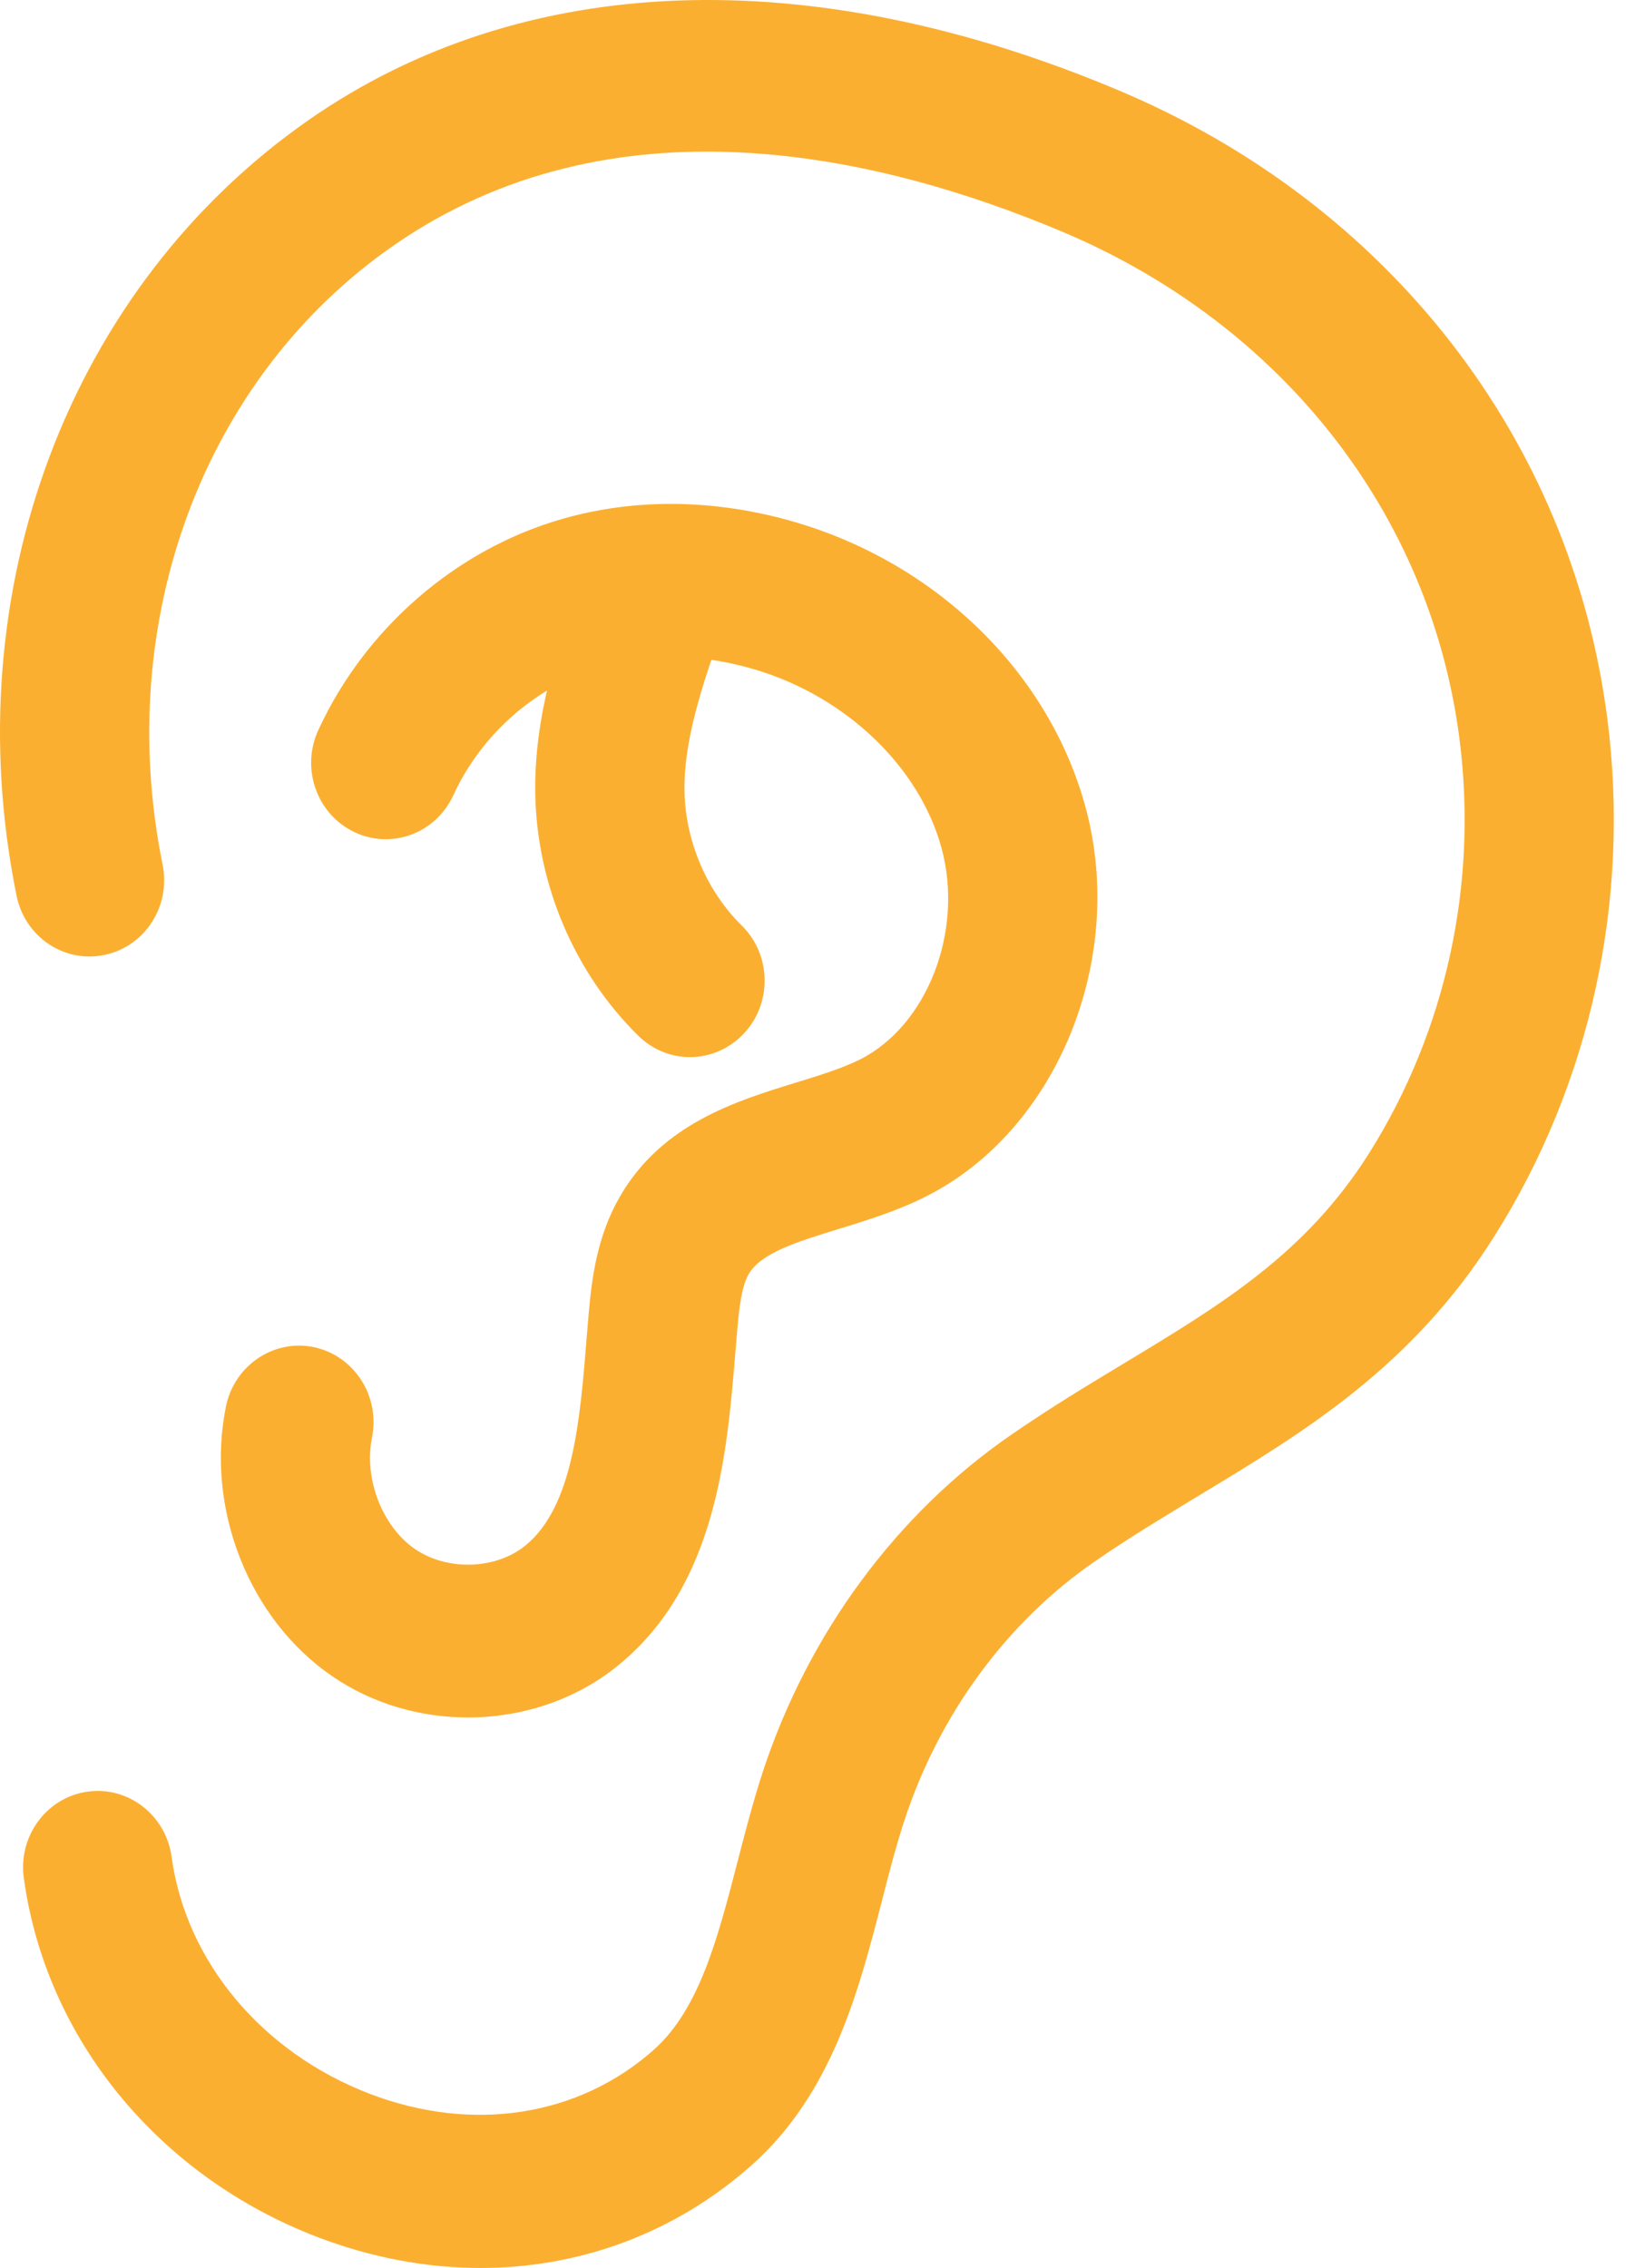
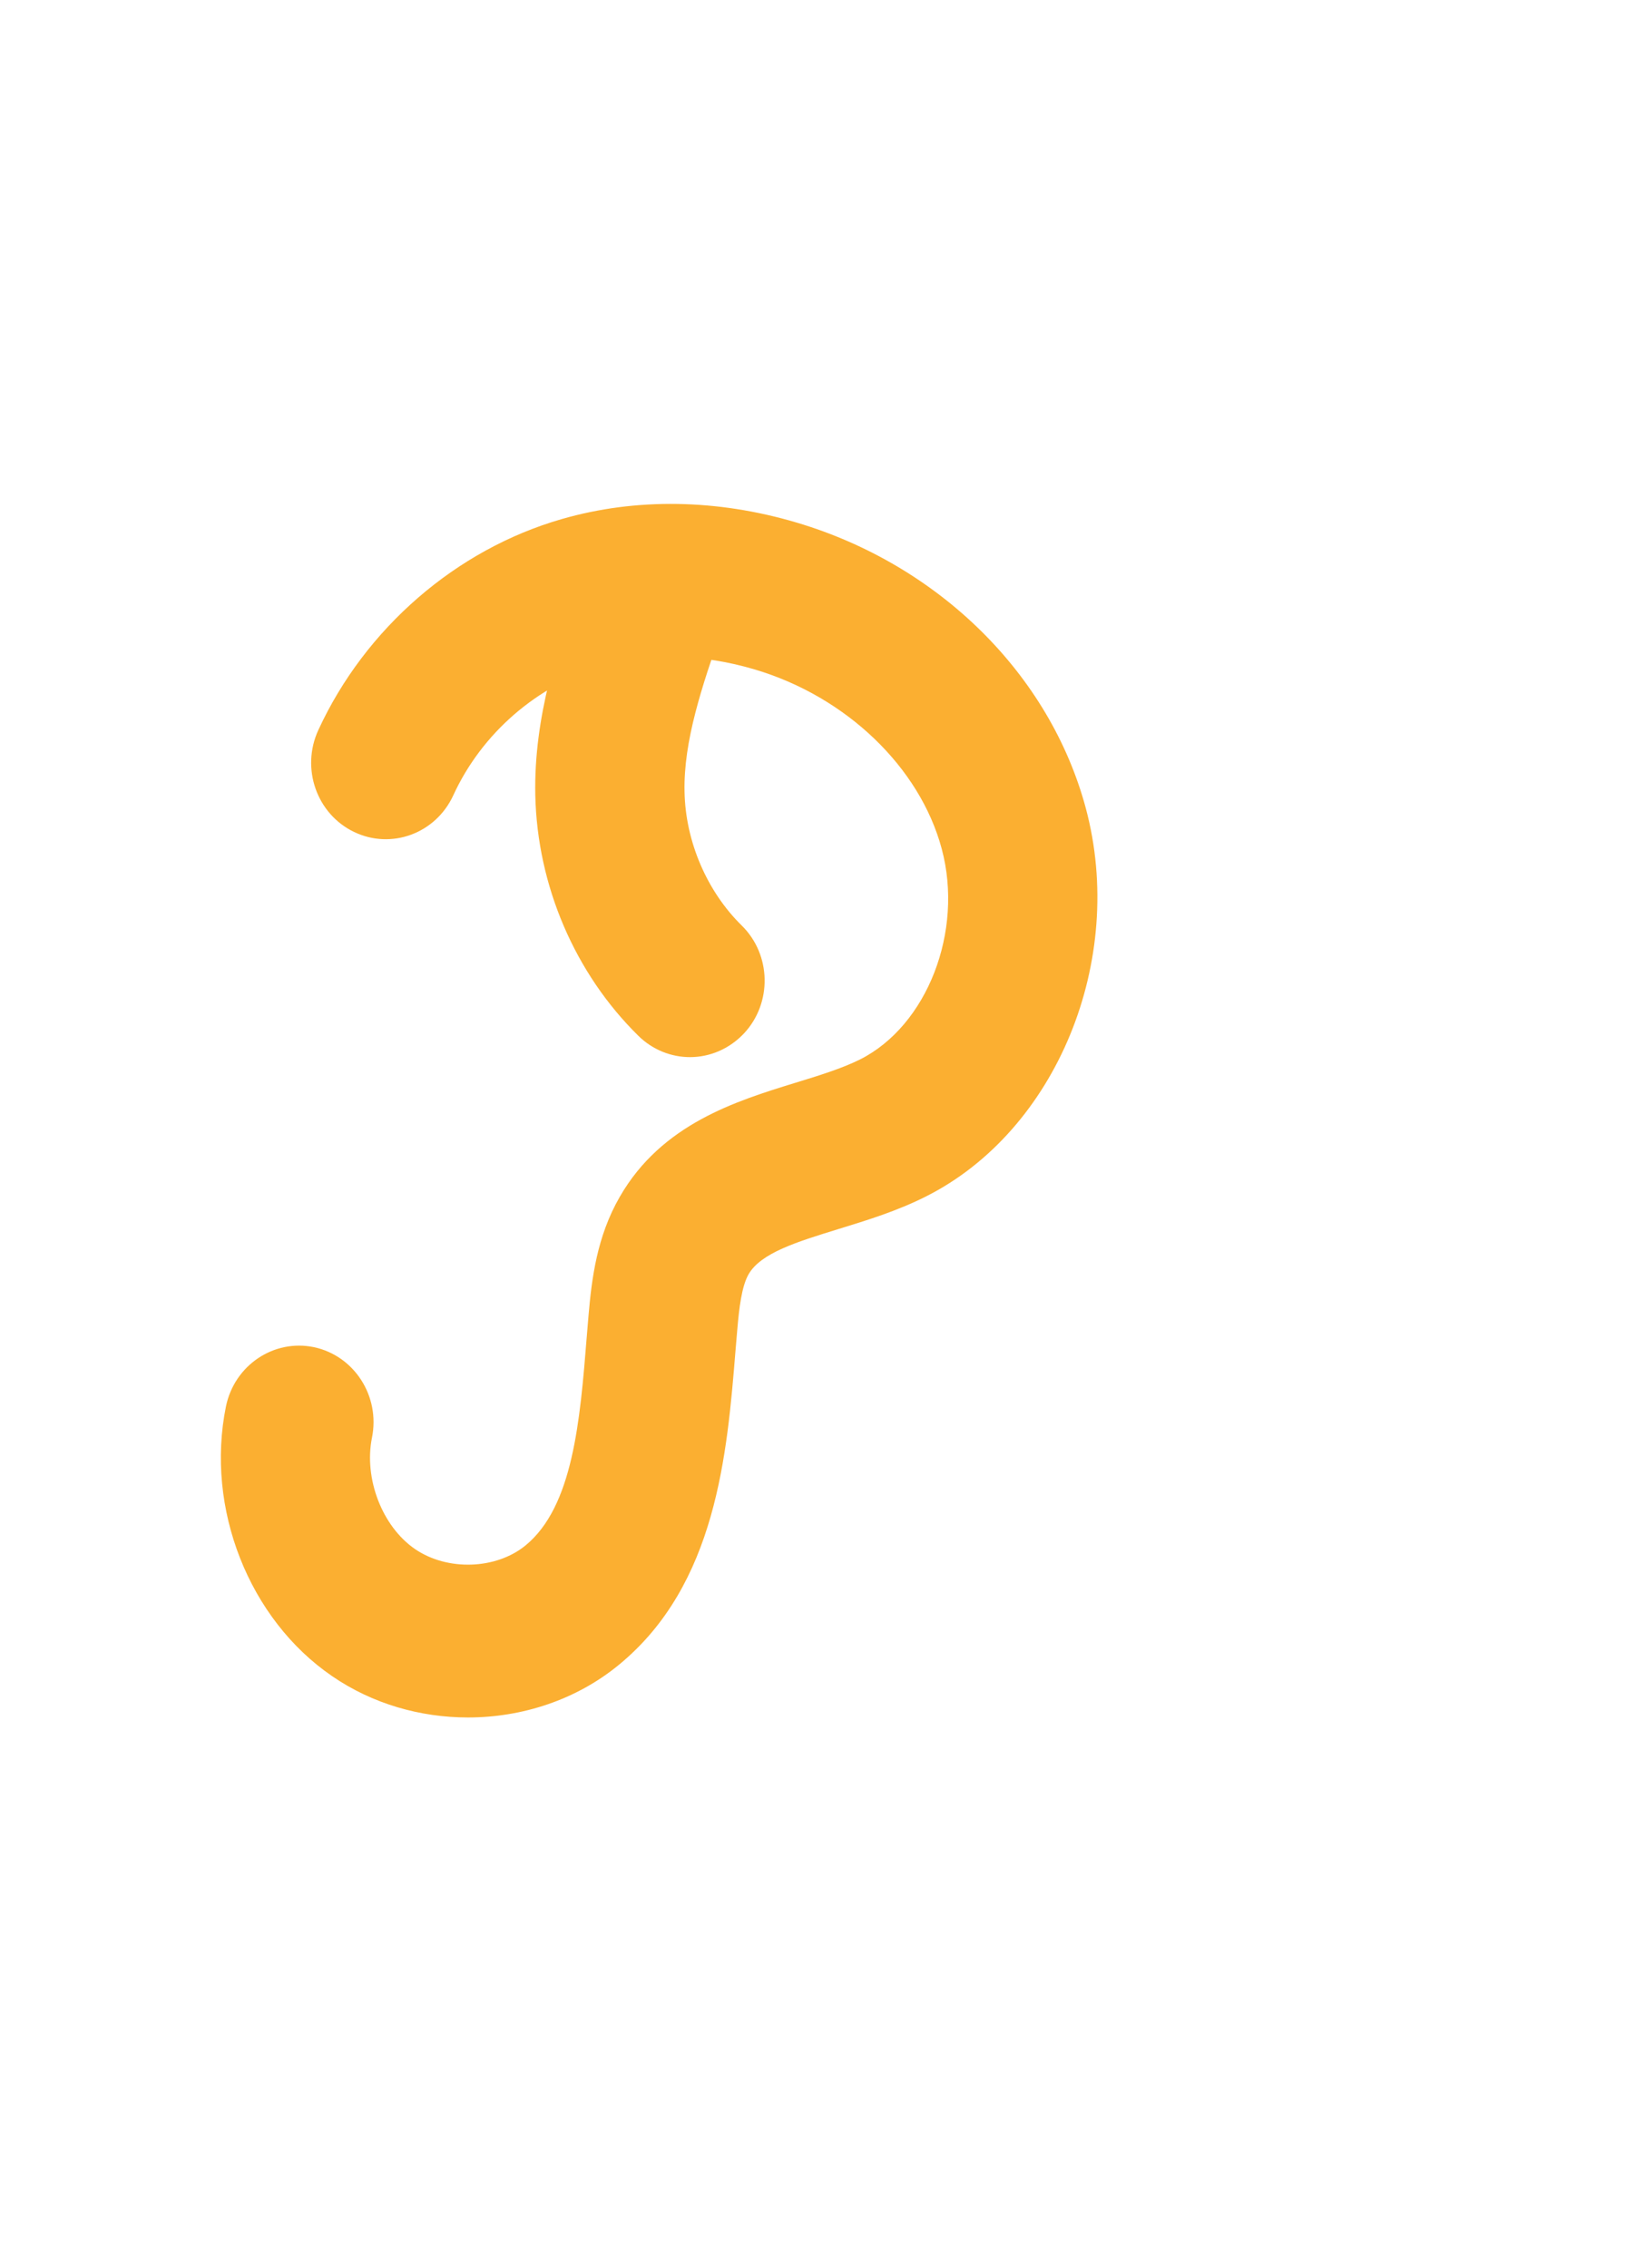
<svg xmlns="http://www.w3.org/2000/svg" width="37" height="51" viewBox="0 0 37 51" fill="none">
-   <path d="M10.806 51C9.598 51 8.36 50.771 7.14 50.305C3.56 48.934 1.028 45.84 0.536 42.231C0.405 41.291 1.047 40.42 1.964 40.29C2.878 40.157 3.732 40.814 3.859 41.753C4.183 44.114 5.891 46.153 8.319 47.085C10.627 47.967 13.014 47.597 14.707 46.092C15.732 45.179 16.146 43.575 16.586 41.875C16.758 41.211 16.937 40.52 17.157 39.843C18.182 36.727 20.174 34.027 22.769 32.247C23.634 31.651 24.477 31.143 25.294 30.65C27.483 29.329 29.373 28.187 30.794 25.933C32.524 23.187 33.248 19.876 32.826 16.61C32.178 11.561 28.84 7.299 23.899 5.213C19.752 3.464 13.771 2.097 8.833 5.534C4.575 8.502 2.546 13.96 3.657 19.441C3.847 20.369 3.266 21.281 2.356 21.472C1.45 21.667 0.558 21.071 0.372 20.139C-1.019 13.291 1.561 6.447 6.946 2.696C11.764 -0.657 18.238 -0.89 25.178 2.039C31.241 4.598 35.347 9.881 36.153 16.163C36.678 20.235 35.776 24.367 33.613 27.797C31.764 30.734 29.34 32.197 27.001 33.61C26.226 34.08 25.424 34.561 24.641 35.1C22.657 36.463 21.128 38.537 20.341 40.94C20.155 41.509 19.998 42.112 19.834 42.754C19.312 44.782 18.715 47.077 16.91 48.685C15.191 50.213 13.047 51 10.806 51Z" fill="#FBAF31" />
  <path d="M10.527 38.621C9.456 38.621 8.379 38.316 7.472 37.693C5.6 36.414 4.616 33.92 5.082 31.628C5.272 30.7 6.16 30.104 7.066 30.295C7.972 30.49 8.554 31.399 8.367 32.327C8.181 33.248 8.595 34.325 9.333 34.833C10.064 35.333 11.157 35.295 11.821 34.752C12.891 33.874 13.047 31.937 13.197 30.066L13.238 29.573C13.309 28.756 13.424 27.809 13.939 26.915C14.882 25.273 16.553 24.761 17.892 24.348C18.428 24.184 18.936 24.027 19.342 23.825C20.856 23.065 21.68 20.942 21.181 19.085C20.688 17.252 19.036 15.667 16.982 15.056C15.792 14.701 14.602 14.678 13.543 14.983C12.089 15.403 10.836 16.488 10.195 17.886C9.799 18.745 8.8 19.112 7.961 18.707C7.122 18.302 6.764 17.279 7.159 16.419C8.211 14.132 10.258 12.355 12.637 11.672C14.304 11.191 16.131 11.221 17.921 11.752C21.121 12.703 23.612 15.163 24.421 18.169C25.342 21.595 23.761 25.433 20.823 26.907C20.17 27.236 19.506 27.438 18.861 27.637C17.921 27.927 17.112 28.175 16.836 28.657C16.68 28.932 16.624 29.428 16.586 29.871L16.545 30.349C16.355 32.701 16.116 35.631 13.924 37.434C12.965 38.224 11.746 38.621 10.527 38.621Z" fill="#FBAF31" />
-   <path d="M15.52 23.772C15.102 23.772 14.681 23.611 14.356 23.29C12.928 21.885 12.085 19.914 12.04 17.882C12.003 16.106 12.559 14.494 13.047 13.07C13.357 12.176 14.315 11.706 15.188 12.019C16.06 12.336 16.519 13.318 16.213 14.212C15.799 15.415 15.37 16.66 15.397 17.81C15.419 18.921 15.9 20.044 16.683 20.812C17.351 21.468 17.373 22.557 16.732 23.241C16.4 23.592 15.96 23.772 15.52 23.772Z" fill="#FBAF31" />
+   <path d="M15.52 23.772C15.102 23.772 14.681 23.611 14.356 23.29C12.928 21.885 12.085 19.914 12.04 17.882C12.003 16.106 12.559 14.494 13.047 13.07C16.06 12.336 16.519 13.318 16.213 14.212C15.799 15.415 15.37 16.66 15.397 17.81C15.419 18.921 15.9 20.044 16.683 20.812C17.351 21.468 17.373 22.557 16.732 23.241C16.4 23.592 15.96 23.772 15.52 23.772Z" fill="#FBAF31" />
</svg>